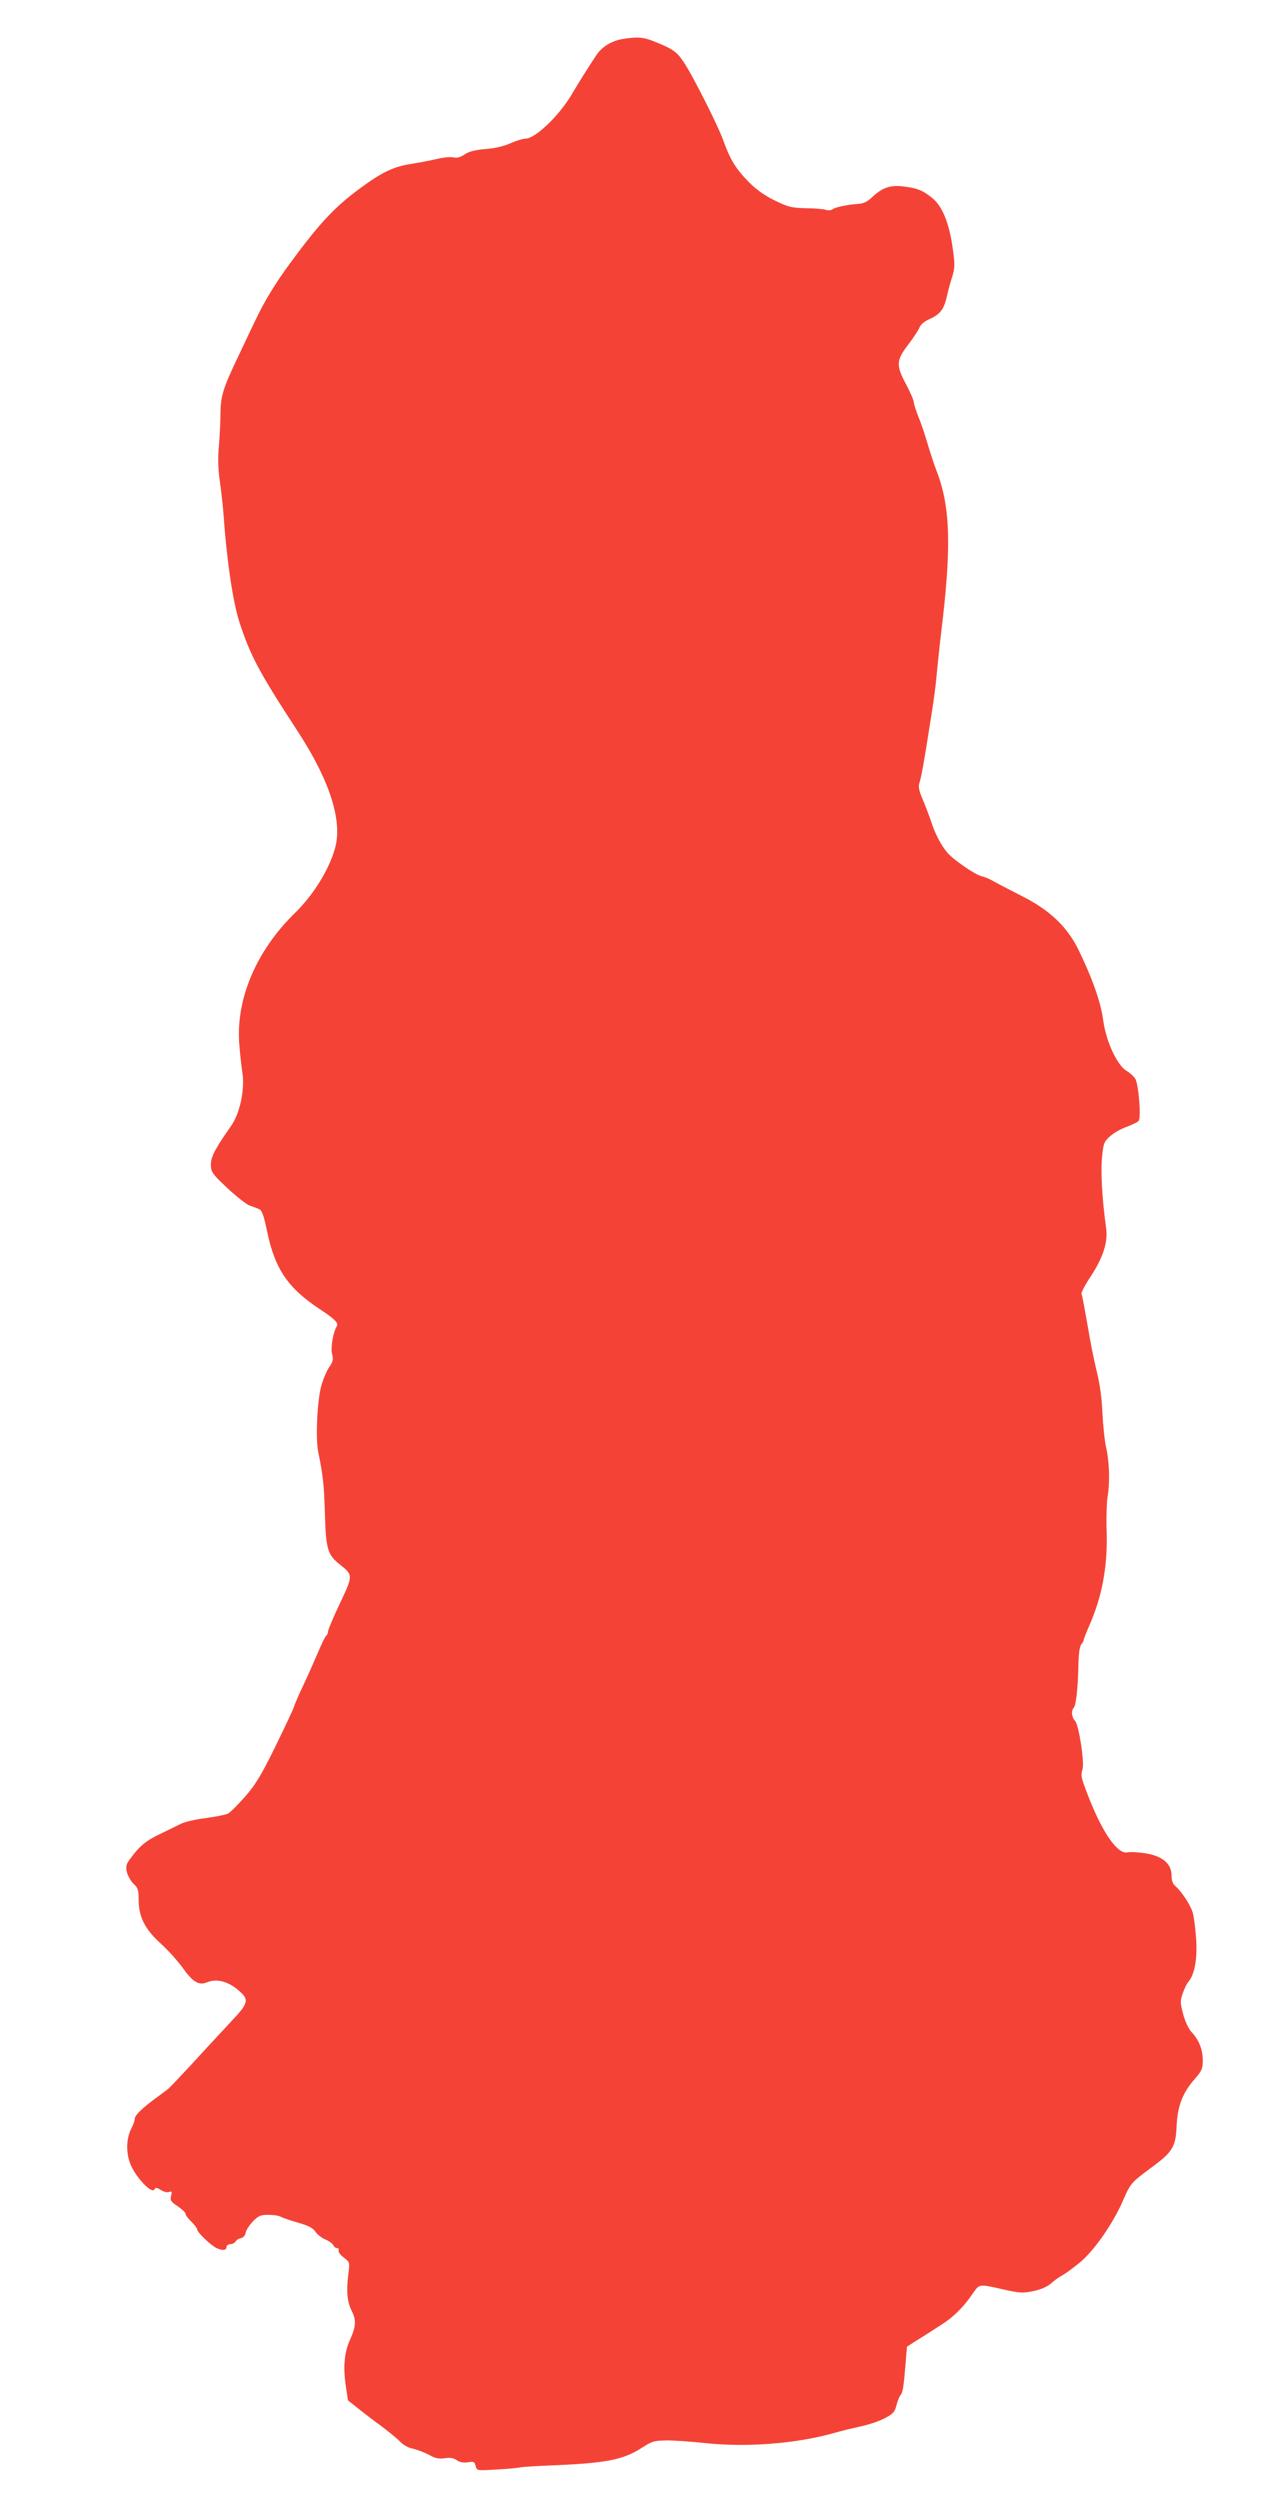
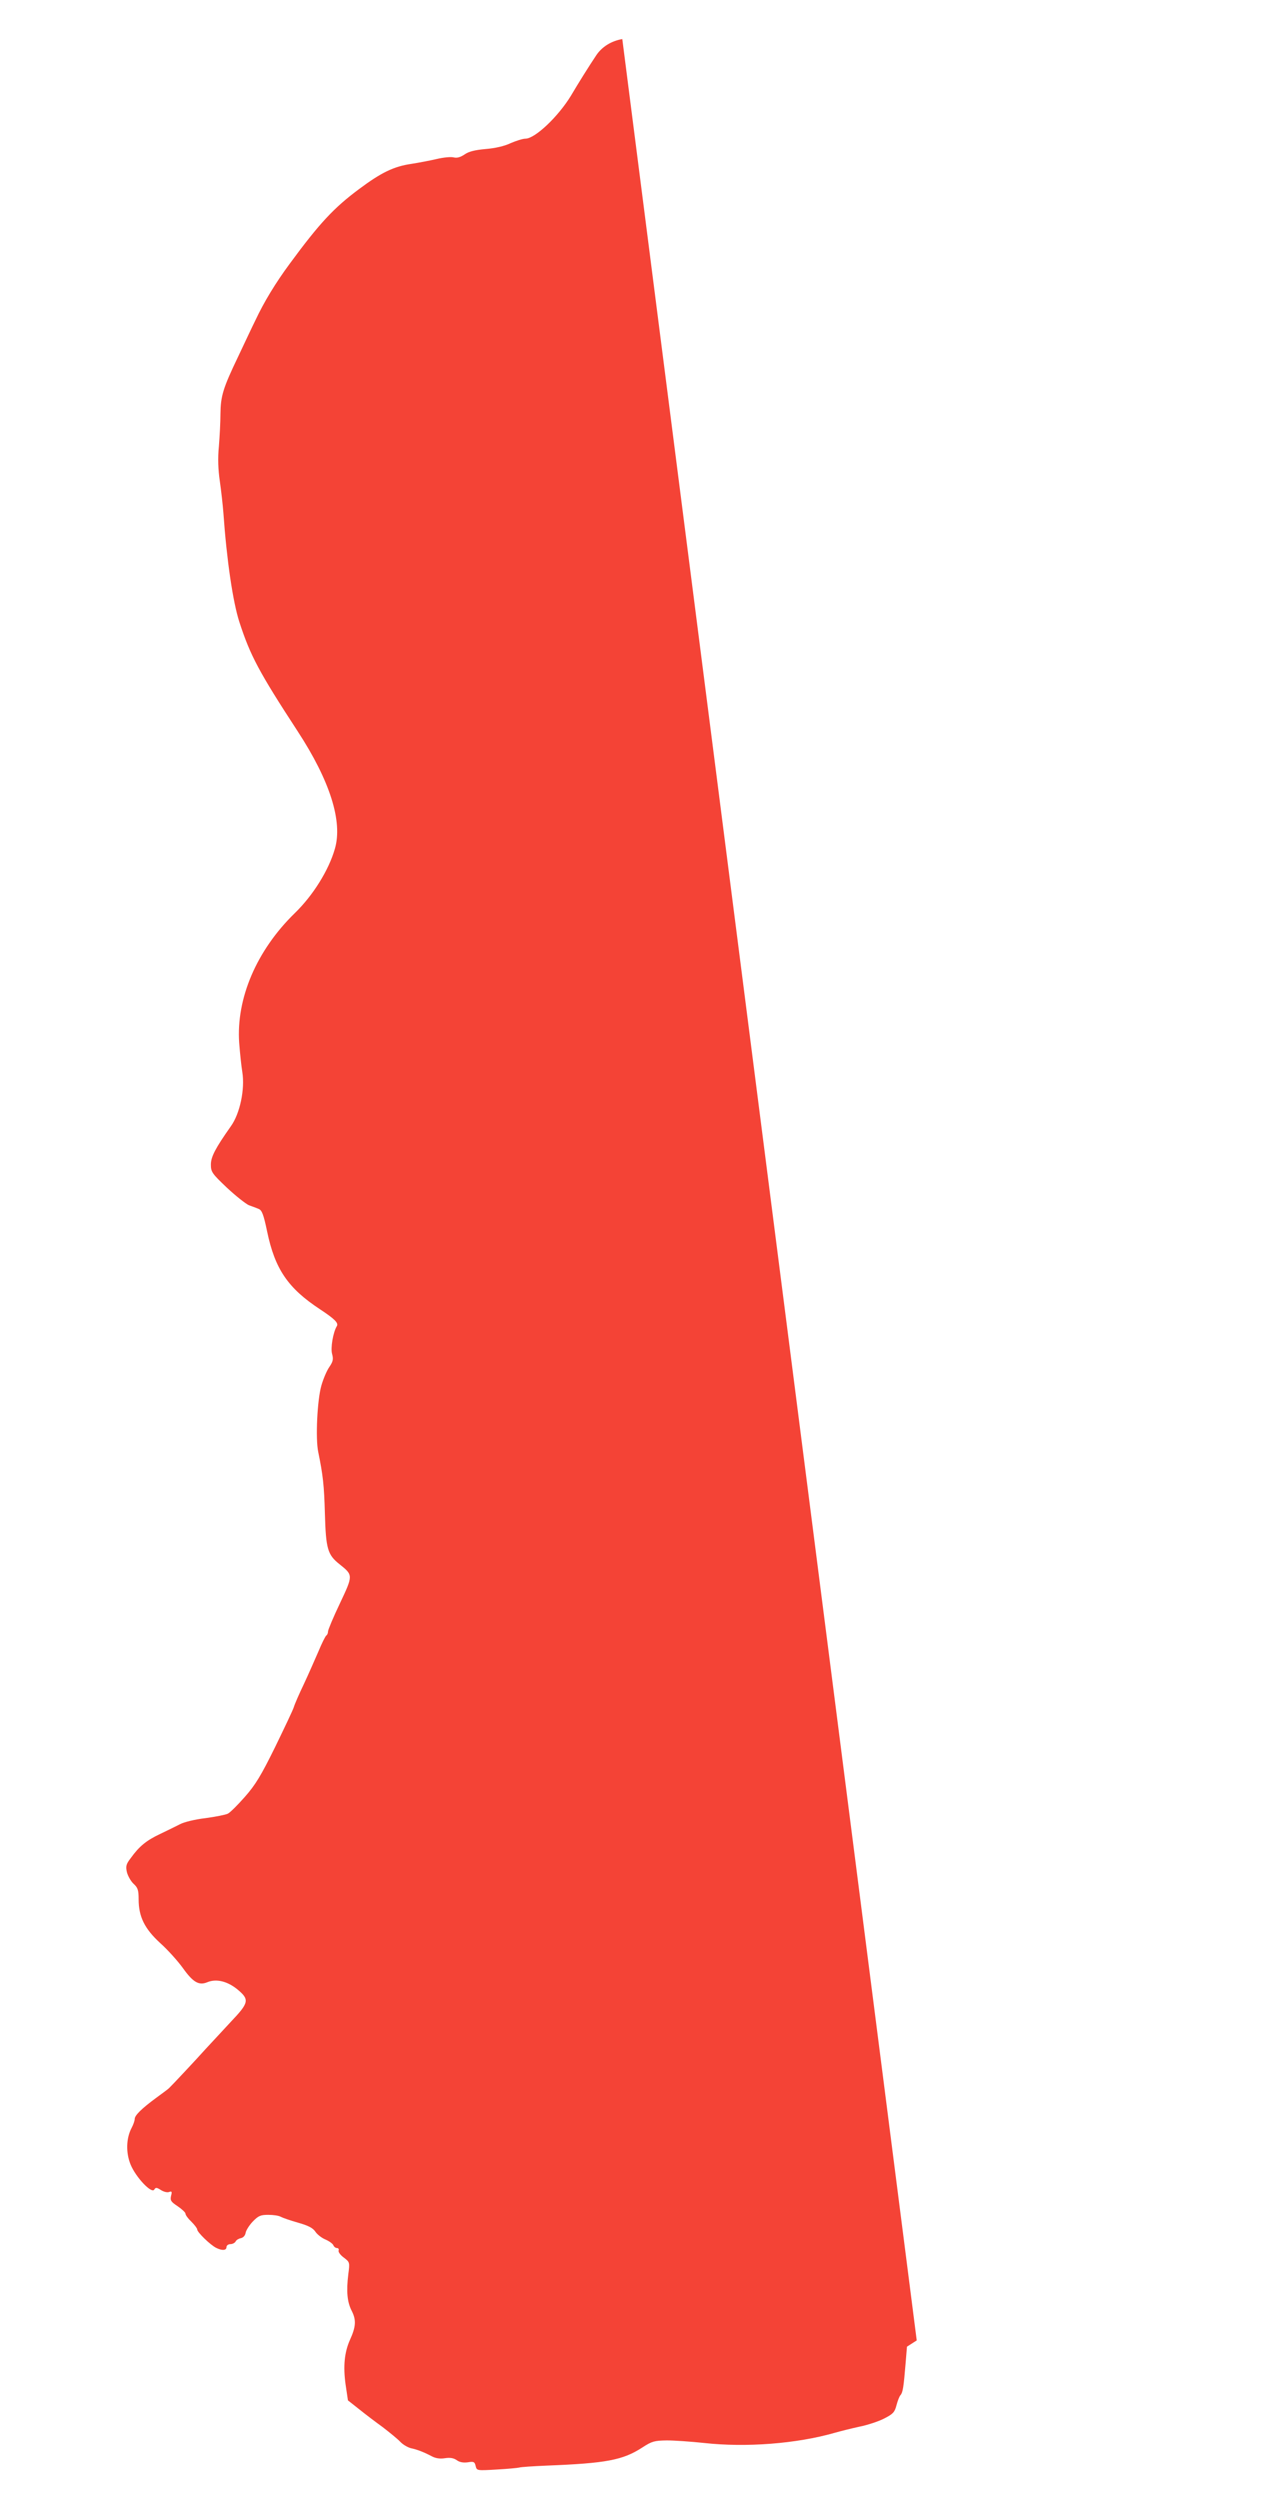
<svg xmlns="http://www.w3.org/2000/svg" version="1.0" width="654pt" height="1280pt" viewBox="0 0 654 1280" preserveAspectRatio="xMidYMid meet">
  <g transform="translate(0,1280) scale(0.1,-0.1)" fill="#f44336" stroke="none">
-     <path d="M3187 12600 c-57 -10 -105 -40 -134 -84 -38 -57 -90 -140 -129 -206 -65 -107 -184 -220 -233 -220 -14 0 -48 -11 -76 -23 -31 -15 -79 -26 -128 -30 -56 -5 -87 -13 -108 -28 -21 -14 -38 -19 -55 -15 -14 4 -53 0 -87 -8 -34 -8 -92 -19 -130 -25 -90 -13 -154 -44 -268 -129 -129 -96 -202 -174 -355 -382 -73 -99 -132 -196 -176 -290 -15 -30 -54 -113 -88 -185 -78 -163 -90 -202 -91 -295 0 -41 -4 -115 -8 -165 -6 -61 -4 -119 5 -180 7 -49 15 -121 18 -160 17 -243 49 -458 82 -560 56 -172 100 -255 299 -560 165 -253 231 -461 190 -601 -31 -109 -112 -239 -205 -329 -196 -191 -301 -437 -285 -665 4 -52 11 -119 16 -149 14 -88 -12 -213 -59 -278 -79 -112 -102 -156 -102 -196 0 -37 6 -46 82 -118 46 -43 97 -83 113 -90 17 -6 39 -14 50 -19 16 -6 25 -28 43 -115 40 -192 106 -290 270 -398 76 -50 97 -71 87 -87 -19 -31 -33 -112 -24 -143 7 -26 5 -38 -15 -67 -13 -19 -31 -62 -40 -94 -21 -72 -31 -272 -16 -341 24 -118 30 -168 34 -316 5 -179 14 -210 75 -258 70 -56 70 -56 2 -200 -34 -71 -61 -136 -61 -144 0 -9 -4 -18 -9 -21 -5 -4 -23 -40 -40 -81 -18 -41 -51 -117 -75 -168 -24 -50 -47 -103 -51 -117 -4 -14 -48 -106 -96 -205 -72 -146 -101 -194 -155 -255 -36 -41 -75 -80 -87 -86 -12 -6 -64 -16 -115 -23 -52 -6 -110 -20 -130 -31 -20 -10 -66 -33 -102 -50 -70 -33 -107 -63 -150 -123 -24 -31 -27 -42 -20 -73 5 -19 20 -46 34 -59 22 -20 26 -33 26 -79 0 -89 30 -151 111 -225 38 -34 90 -92 116 -128 52 -73 82 -90 125 -72 46 19 102 5 153 -36 64 -53 61 -68 -33 -167 -43 -46 -100 -108 -128 -138 -53 -59 -173 -187 -189 -202 -5 -5 -35 -27 -65 -49 -75 -55 -110 -90 -110 -108 0 -9 -7 -29 -16 -46 -28 -53 -30 -127 -5 -188 27 -65 107 -150 121 -128 7 12 12 12 34 -2 14 -9 33 -14 42 -10 14 5 16 2 10 -20 -5 -23 -1 -30 34 -53 22 -15 40 -32 40 -38 0 -7 13 -25 30 -41 16 -16 30 -34 30 -40 0 -14 67 -79 97 -94 30 -15 53 -14 53 4 0 8 9 15 20 15 10 0 23 6 27 14 4 8 17 15 28 17 12 3 21 14 23 27 2 12 18 38 36 57 29 30 40 35 80 35 25 0 54 -4 64 -10 9 -5 49 -19 88 -30 53 -15 76 -27 89 -46 9 -14 32 -32 51 -40 19 -8 37 -21 41 -29 3 -8 11 -15 19 -15 7 0 11 -6 8 -13 -2 -7 9 -23 27 -36 30 -23 31 -24 23 -84 -11 -89 -6 -144 18 -190 23 -46 21 -80 -10 -148 -28 -63 -35 -135 -22 -228 l12 -81 57 -45 c31 -25 85 -66 121 -92 35 -27 76 -60 90 -75 14 -15 39 -29 55 -33 33 -7 66 -20 108 -42 19 -10 42 -13 66 -9 26 4 44 1 60 -10 15 -11 34 -14 57 -11 30 5 35 3 40 -19 6 -24 6 -24 108 -18 55 3 107 8 115 10 8 3 71 7 140 10 306 12 391 28 491 93 49 32 62 35 125 36 39 0 124 -6 190 -13 215 -24 475 -4 670 52 28 8 84 22 125 31 41 8 99 27 128 42 45 23 54 32 63 67 6 23 15 47 21 53 12 14 16 42 26 163 l7 85 50 32 c28 17 81 51 118 75 70 44 121 94 171 168 32 46 31 46 146 20 92 -21 108 -22 164 -10 36 7 69 22 89 39 18 16 43 34 57 41 14 7 53 36 88 64 73 59 171 199 222 316 39 91 43 95 144 170 112 82 128 108 132 217 5 101 31 169 94 240 35 40 40 52 40 93 0 56 -19 104 -56 144 -16 17 -34 54 -44 92 -16 58 -16 69 -3 107 8 23 20 49 27 57 34 38 49 120 42 224 -4 55 -12 116 -18 135 -12 39 -58 108 -87 133 -15 12 -21 30 -21 56 0 60 -48 100 -134 113 -37 6 -77 8 -89 5 -50 -13 -124 89 -197 271 -44 113 -46 119 -36 154 11 37 -19 227 -38 248 -18 19 -21 52 -7 67 12 12 22 107 24 221 1 58 7 96 15 104 6 7 12 17 12 22 0 5 14 40 31 79 63 145 91 295 87 466 -3 75 0 160 4 187 13 72 10 178 -7 254 -8 36 -16 116 -19 176 -2 65 -13 147 -26 200 -12 50 -29 128 -37 175 -28 160 -40 225 -44 236 -2 7 19 47 48 90 63 97 88 175 78 246 -21 150 -29 295 -20 373 6 61 11 72 41 98 18 17 57 38 85 48 29 11 57 24 61 31 13 19 -1 189 -18 215 -7 12 -27 30 -44 40 -49 29 -105 150 -120 259 -12 92 -56 217 -128 364 -58 117 -148 202 -292 274 -63 32 -128 66 -145 76 -16 9 -43 21 -59 24 -32 8 -139 81 -172 118 -31 35 -64 96 -84 158 -10 30 -30 83 -44 116 -21 49 -24 67 -16 90 8 25 22 99 50 279 22 134 32 208 40 300 6 55 14 138 20 185 53 432 48 639 -20 820 -16 41 -38 109 -50 150 -12 41 -32 102 -46 135 -13 33 -24 67 -24 76 0 9 -18 51 -41 94 -51 96 -49 121 15 204 25 33 50 71 55 84 6 16 27 33 55 45 52 24 71 49 86 117 6 28 18 72 27 99 13 42 14 61 3 140 -18 132 -53 219 -104 261 -51 41 -77 52 -153 61 -67 7 -105 -7 -159 -58 -22 -21 -44 -31 -70 -32 -56 -4 -117 -17 -131 -28 -7 -5 -22 -6 -35 -2 -13 4 -59 8 -103 8 -71 2 -89 6 -158 40 -51 25 -96 57 -133 95 -66 67 -95 115 -130 213 -29 80 -160 339 -205 404 -33 49 -55 64 -139 98 -66 27 -92 29 -173 16z" />
+     <path d="M3187 12600 c-57 -10 -105 -40 -134 -84 -38 -57 -90 -140 -129 -206 -65 -107 -184 -220 -233 -220 -14 0 -48 -11 -76 -23 -31 -15 -79 -26 -128 -30 -56 -5 -87 -13 -108 -28 -21 -14 -38 -19 -55 -15 -14 4 -53 0 -87 -8 -34 -8 -92 -19 -130 -25 -90 -13 -154 -44 -268 -129 -129 -96 -202 -174 -355 -382 -73 -99 -132 -196 -176 -290 -15 -30 -54 -113 -88 -185 -78 -163 -90 -202 -91 -295 0 -41 -4 -115 -8 -165 -6 -61 -4 -119 5 -180 7 -49 15 -121 18 -160 17 -243 49 -458 82 -560 56 -172 100 -255 299 -560 165 -253 231 -461 190 -601 -31 -109 -112 -239 -205 -329 -196 -191 -301 -437 -285 -665 4 -52 11 -119 16 -149 14 -88 -12 -213 -59 -278 -79 -112 -102 -156 -102 -196 0 -37 6 -46 82 -118 46 -43 97 -83 113 -90 17 -6 39 -14 50 -19 16 -6 25 -28 43 -115 40 -192 106 -290 270 -398 76 -50 97 -71 87 -87 -19 -31 -33 -112 -24 -143 7 -26 5 -38 -15 -67 -13 -19 -31 -62 -40 -94 -21 -72 -31 -272 -16 -341 24 -118 30 -168 34 -316 5 -179 14 -210 75 -258 70 -56 70 -56 2 -200 -34 -71 -61 -136 -61 -144 0 -9 -4 -18 -9 -21 -5 -4 -23 -40 -40 -81 -18 -41 -51 -117 -75 -168 -24 -50 -47 -103 -51 -117 -4 -14 -48 -106 -96 -205 -72 -146 -101 -194 -155 -255 -36 -41 -75 -80 -87 -86 -12 -6 -64 -16 -115 -23 -52 -6 -110 -20 -130 -31 -20 -10 -66 -33 -102 -50 -70 -33 -107 -63 -150 -123 -24 -31 -27 -42 -20 -73 5 -19 20 -46 34 -59 22 -20 26 -33 26 -79 0 -89 30 -151 111 -225 38 -34 90 -92 116 -128 52 -73 82 -90 125 -72 46 19 102 5 153 -36 64 -53 61 -68 -33 -167 -43 -46 -100 -108 -128 -138 -53 -59 -173 -187 -189 -202 -5 -5 -35 -27 -65 -49 -75 -55 -110 -90 -110 -108 0 -9 -7 -29 -16 -46 -28 -53 -30 -127 -5 -188 27 -65 107 -150 121 -128 7 12 12 12 34 -2 14 -9 33 -14 42 -10 14 5 16 2 10 -20 -5 -23 -1 -30 34 -53 22 -15 40 -32 40 -38 0 -7 13 -25 30 -41 16 -16 30 -34 30 -40 0 -14 67 -79 97 -94 30 -15 53 -14 53 4 0 8 9 15 20 15 10 0 23 6 27 14 4 8 17 15 28 17 12 3 21 14 23 27 2 12 18 38 36 57 29 30 40 35 80 35 25 0 54 -4 64 -10 9 -5 49 -19 88 -30 53 -15 76 -27 89 -46 9 -14 32 -32 51 -40 19 -8 37 -21 41 -29 3 -8 11 -15 19 -15 7 0 11 -6 8 -13 -2 -7 9 -23 27 -36 30 -23 31 -24 23 -84 -11 -89 -6 -144 18 -190 23 -46 21 -80 -10 -148 -28 -63 -35 -135 -22 -228 l12 -81 57 -45 c31 -25 85 -66 121 -92 35 -27 76 -60 90 -75 14 -15 39 -29 55 -33 33 -7 66 -20 108 -42 19 -10 42 -13 66 -9 26 4 44 1 60 -10 15 -11 34 -14 57 -11 30 5 35 3 40 -19 6 -24 6 -24 108 -18 55 3 107 8 115 10 8 3 71 7 140 10 306 12 391 28 491 93 49 32 62 35 125 36 39 0 124 -6 190 -13 215 -24 475 -4 670 52 28 8 84 22 125 31 41 8 99 27 128 42 45 23 54 32 63 67 6 23 15 47 21 53 12 14 16 42 26 163 l7 85 50 32 z" />
  </g>
</svg>